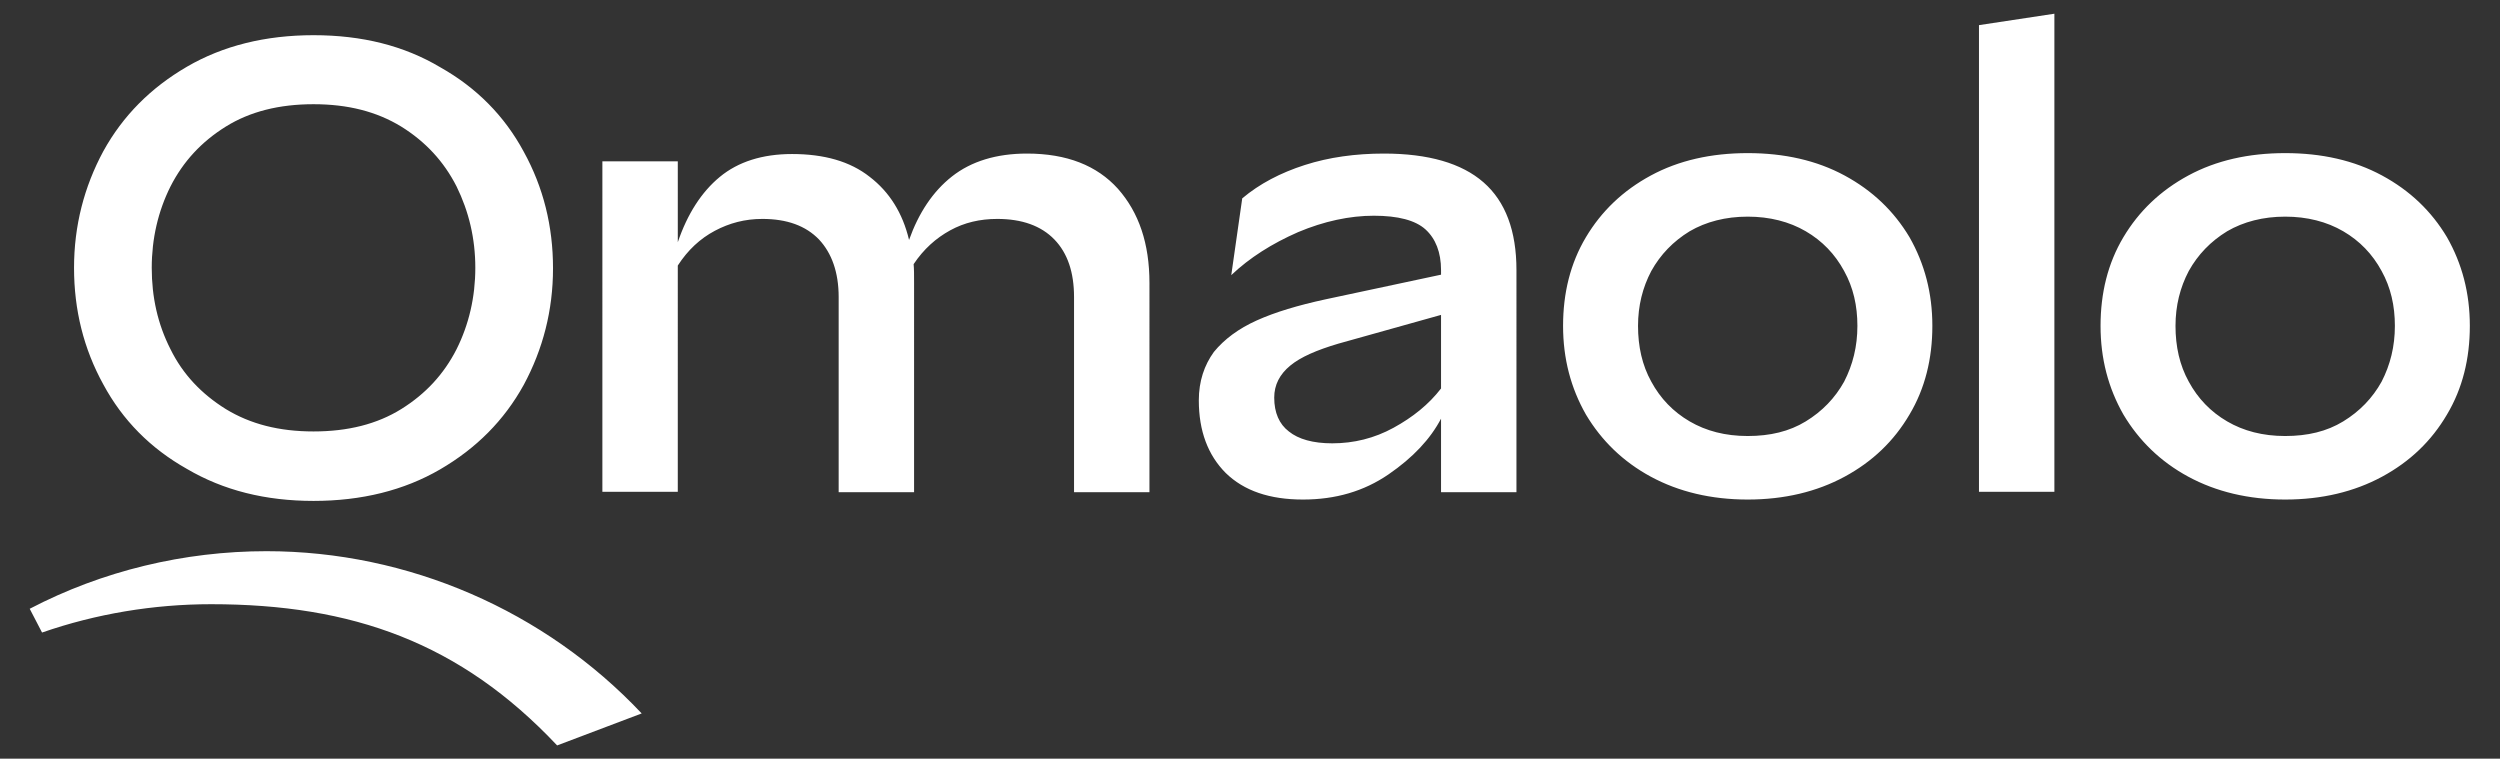
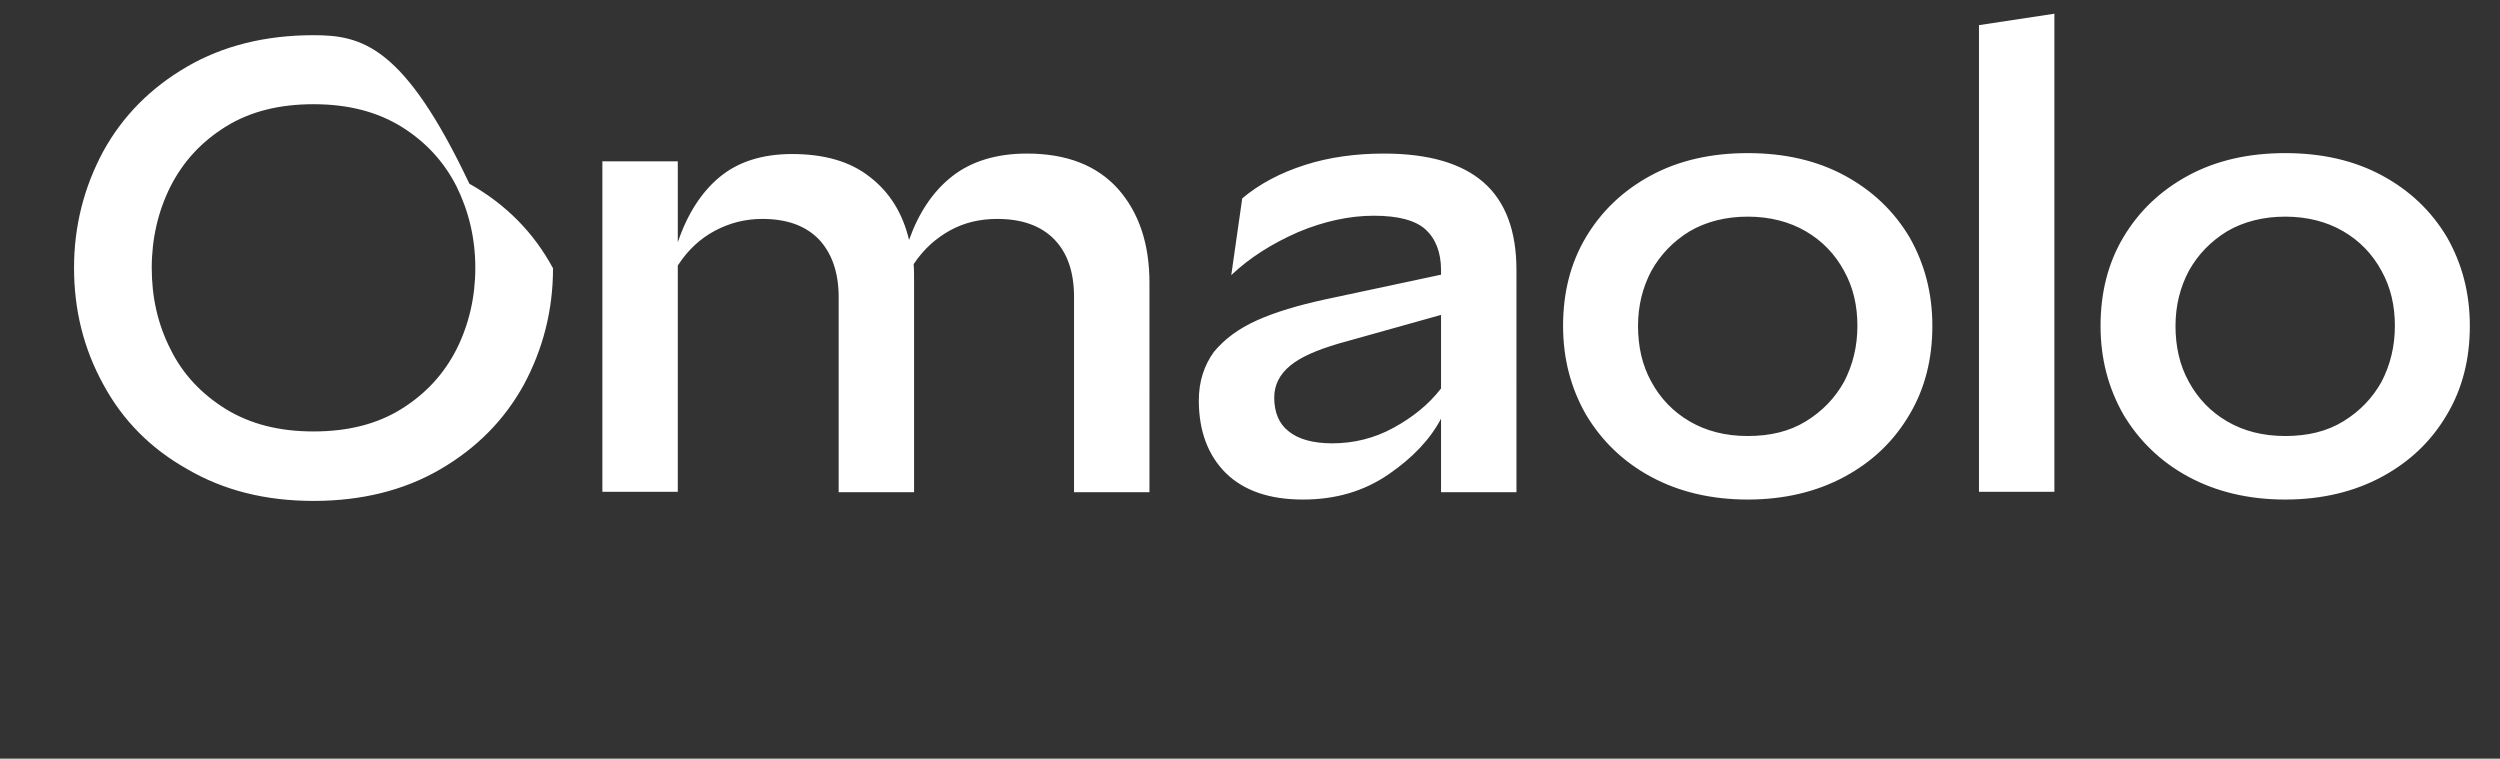
<svg xmlns="http://www.w3.org/2000/svg" version="1.1" id="Layer_1" x="0px" y="0px" viewBox="0 0 547 166" style="enable-background:new 0 0 547 166;" xml:space="preserve">
  <rect x="0" y="0" width="547" height="166" fill="#333333" stroke="none" />
  <style type="text/css">
	.st0{fill:#FFFFFF;}
</style>
  <g>
-     <path class="st0" d="M140.4,156.1c-21.2-22.5-51.1-35.5-82.1-35.5c-18,0-35.9,4.3-51.8,12.6l2.7,5.2c11.8-4.1,24.4-6.2,37-6.2   c30.9,0,54.5,8.4,75.7,30.9L140.4,156.1z" />
-   </g>
+     </g>
  <g>
-     <path class="st0" d="M500,95.4c-4.9,0-9.1-1.1-12.7-3.2c-3.6-2.1-6.4-5-8.4-8.7c-2-3.6-2.9-7.7-2.9-12.2c0-4.4,1-8.4,2.9-12   c2-3.6,4.8-6.5,8.4-8.7c3.6-2.1,7.9-3.2,12.7-3.2c4.8,0,9.1,1.1,12.7,3.2c3.6,2.1,6.4,5,8.4,8.7c2,3.6,2.9,7.6,2.9,12   c0,4.5-1,8.5-2.9,12.2c-2,3.6-4.8,6.5-8.4,8.7C509.1,94.4,504.9,95.4,500,95.4 M500,109.3c8,0,15.1-1.7,21.2-5   c6.1-3.3,10.8-7.8,14.2-13.6c3.4-5.7,5-12.2,5-19.4c0-7.2-1.7-13.6-5-19.4c-3.4-5.7-8.1-10.2-14.2-13.5c-6.1-3.3-13.2-4.9-21.2-4.9   c-8,0-15.1,1.6-21.2,4.9c-6.1,3.3-10.8,7.8-14.2,13.5c-3.4,5.7-5,12.2-5,19.4c0,7.2,1.7,13.6,5,19.4c3.4,5.7,8.1,10.3,14.2,13.6   C484.9,107.6,492,109.3,500,109.3 M433,107.6h16.5V3L433,5.5V107.6z M382.4,95.4c-4.9,0-9.1-1.1-12.7-3.2c-3.6-2.1-6.4-5-8.4-8.7   c-2-3.6-2.9-7.7-2.9-12.2c0-4.4,1-8.4,2.9-12c2-3.6,4.8-6.5,8.4-8.7c3.6-2.1,7.9-3.2,12.7-3.2c4.8,0,9.1,1.1,12.7,3.2   c3.6,2.1,6.4,5,8.4,8.7c2,3.6,2.9,7.6,2.9,12c0,4.5-1,8.5-2.9,12.2c-2,3.6-4.8,6.5-8.4,8.7C391.5,94.4,387.3,95.4,382.4,95.4    M382.4,109.3c8,0,15.1-1.7,21.2-5c6.1-3.3,10.8-7.8,14.2-13.6c3.4-5.7,5-12.2,5-19.4c0-7.2-1.7-13.6-5-19.4   c-3.4-5.7-8.1-10.2-14.2-13.5c-6.1-3.3-13.2-4.9-21.2-4.9c-8,0-15.1,1.6-21.2,4.9c-6.1,3.3-10.8,7.8-14.2,13.5   c-3.4,5.7-5,12.2-5,19.4c0,7.2,1.7,13.6,5,19.4c3.4,5.7,8.1,10.3,14.2,13.6C367.3,107.6,374.4,109.3,382.4,109.3 M278.8,87   c0-2.8,1.2-5.1,3.5-7c2.3-1.9,5.8-3.4,10.5-4.8l22.5-6.3v16.1c-2.7,3.5-6.2,6.3-10.4,8.6c-4.2,2.3-8.7,3.4-13.4,3.4   c-4.2,0-7.4-0.9-9.5-2.6C279.9,92.8,278.8,90.3,278.8,87 M262.3,87.6c0,6.7,2,12,5.9,15.9c4,3.9,9.6,5.8,16.9,5.8   c7.1,0,13.3-1.8,18.7-5.5c5.4-3.7,9.2-7.8,11.5-12.2v16.1h16.5V59.1c0-8.6-2.4-15-7.2-19.2c-4.8-4.2-12.1-6.3-21.8-6.3   c-6.2,0-12,0.8-17.3,2.5c-5.3,1.7-9.9,4.1-13.7,7.3l-2.4,16.8c4-3.8,8.9-6.9,14.6-9.4c5.7-2.4,11.3-3.6,16.6-3.6   c5.3,0,9.1,1,11.3,3c2.2,2,3.4,5,3.4,8.9v1L290,65.5c-6,1.3-11,2.8-15,4.6c-4,1.8-7.1,4.1-9.4,6.9   C263.5,79.9,262.3,83.4,262.3,87.6 M131.8,107.6h16.5V58.1c2.2-3.4,4.9-5.9,8.1-7.6c3.2-1.7,6.6-2.6,10.4-2.6   c5.4,0,9.5,1.5,12.4,4.5c2.8,3,4.3,7.2,4.3,12.6v42.7h16.5V61.9c0-1.8,0-3.1-0.1-4.1c2.2-3.3,4.9-5.7,8-7.4   c3.1-1.7,6.5-2.5,10.3-2.5c5.4,0,9.6,1.5,12.5,4.5c2.9,3,4.3,7.2,4.3,12.6v42.7h16.5V61.9c0-8.6-2.3-15.4-6.9-20.6   c-4.6-5.1-11.2-7.7-19.9-7.7c-6.7,0-12.2,1.7-16.4,5c-4.2,3.3-7.3,8-9.4,13.9c-1.4-5.9-4.3-10.5-8.6-13.8c-4.3-3.4-10-5-17-5   c-6.5,0-11.8,1.7-15.8,5c-4,3.3-7.1,8.1-9.2,14.3V35.3h-16.5V107.6z M68.6,94.4c-7.5,0-13.8-1.6-19.2-4.9   c-5.3-3.3-9.4-7.6-12.1-13.1c-2.8-5.5-4.1-11.4-4.1-17.8s1.4-12.4,4.1-17.8c2.8-5.5,6.8-9.8,12.1-13.1c5.3-3.3,11.7-4.9,19.2-4.9   c7.5,0,13.8,1.6,19.2,4.9c5.3,3.3,9.3,7.6,12.1,13.1c2.7,5.5,4.1,11.4,4.1,17.8s-1.4,12.4-4.1,17.8c-2.8,5.5-6.8,9.8-12.1,13.1   C82.5,92.8,76.1,94.4,68.6,94.4 M68.6,109.6c10.5,0,19.8-2.3,27.7-6.9c7.9-4.6,14-10.7,18.3-18.5c4.2-7.8,6.4-16.3,6.4-25.5   s-2.1-17.7-6.4-25.5c-4.2-7.8-10.3-14-18.3-18.5C88.4,10,79.2,7.7,68.6,7.7c-10.5,0-19.8,2.3-27.7,6.9c-7.9,4.6-14,10.7-18.3,18.5   c-4.2,7.8-6.4,16.3-6.4,25.5s2.1,17.7,6.4,25.5c4.2,7.8,10.3,14,18.3,18.5C48.9,107.3,58.1,109.6,68.6,109.6" />
+     <path class="st0" d="M500,95.4c-4.9,0-9.1-1.1-12.7-3.2c-3.6-2.1-6.4-5-8.4-8.7c-2-3.6-2.9-7.7-2.9-12.2c0-4.4,1-8.4,2.9-12   c2-3.6,4.8-6.5,8.4-8.7c3.6-2.1,7.9-3.2,12.7-3.2c4.8,0,9.1,1.1,12.7,3.2c3.6,2.1,6.4,5,8.4,8.7c2,3.6,2.9,7.6,2.9,12   c0,4.5-1,8.5-2.9,12.2c-2,3.6-4.8,6.5-8.4,8.7C509.1,94.4,504.9,95.4,500,95.4 M500,109.3c8,0,15.1-1.7,21.2-5   c6.1-3.3,10.8-7.8,14.2-13.6c3.4-5.7,5-12.2,5-19.4c0-7.2-1.7-13.6-5-19.4c-3.4-5.7-8.1-10.2-14.2-13.5c-6.1-3.3-13.2-4.9-21.2-4.9   c-8,0-15.1,1.6-21.2,4.9c-6.1,3.3-10.8,7.8-14.2,13.5c-3.4,5.7-5,12.2-5,19.4c0,7.2,1.7,13.6,5,19.4c3.4,5.7,8.1,10.3,14.2,13.6   C484.9,107.6,492,109.3,500,109.3 M433,107.6h16.5V3L433,5.5V107.6z M382.4,95.4c-4.9,0-9.1-1.1-12.7-3.2c-3.6-2.1-6.4-5-8.4-8.7   c-2-3.6-2.9-7.7-2.9-12.2c0-4.4,1-8.4,2.9-12c2-3.6,4.8-6.5,8.4-8.7c3.6-2.1,7.9-3.2,12.7-3.2c4.8,0,9.1,1.1,12.7,3.2   c3.6,2.1,6.4,5,8.4,8.7c2,3.6,2.9,7.6,2.9,12c0,4.5-1,8.5-2.9,12.2c-2,3.6-4.8,6.5-8.4,8.7C391.5,94.4,387.3,95.4,382.4,95.4    M382.4,109.3c8,0,15.1-1.7,21.2-5c6.1-3.3,10.8-7.8,14.2-13.6c3.4-5.7,5-12.2,5-19.4c0-7.2-1.7-13.6-5-19.4   c-3.4-5.7-8.1-10.2-14.2-13.5c-6.1-3.3-13.2-4.9-21.2-4.9c-8,0-15.1,1.6-21.2,4.9c-6.1,3.3-10.8,7.8-14.2,13.5   c-3.4,5.7-5,12.2-5,19.4c0,7.2,1.7,13.6,5,19.4c3.4,5.7,8.1,10.3,14.2,13.6C367.3,107.6,374.4,109.3,382.4,109.3 M278.8,87   c0-2.8,1.2-5.1,3.5-7c2.3-1.9,5.8-3.4,10.5-4.8l22.5-6.3v16.1c-2.7,3.5-6.2,6.3-10.4,8.6c-4.2,2.3-8.7,3.4-13.4,3.4   c-4.2,0-7.4-0.9-9.5-2.6C279.9,92.8,278.8,90.3,278.8,87 M262.3,87.6c0,6.7,2,12,5.9,15.9c4,3.9,9.6,5.8,16.9,5.8   c7.1,0,13.3-1.8,18.7-5.5c5.4-3.7,9.2-7.8,11.5-12.2v16.1h16.5V59.1c0-8.6-2.4-15-7.2-19.2c-4.8-4.2-12.1-6.3-21.8-6.3   c-6.2,0-12,0.8-17.3,2.5c-5.3,1.7-9.9,4.1-13.7,7.3l-2.4,16.8c4-3.8,8.9-6.9,14.6-9.4c5.7-2.4,11.3-3.6,16.6-3.6   c5.3,0,9.1,1,11.3,3c2.2,2,3.4,5,3.4,8.9v1L290,65.5c-6,1.3-11,2.8-15,4.6c-4,1.8-7.1,4.1-9.4,6.9   C263.5,79.9,262.3,83.4,262.3,87.6 M131.8,107.6h16.5V58.1c2.2-3.4,4.9-5.9,8.1-7.6c3.2-1.7,6.6-2.6,10.4-2.6   c5.4,0,9.5,1.5,12.4,4.5c2.8,3,4.3,7.2,4.3,12.6v42.7h16.5V61.9c0-1.8,0-3.1-0.1-4.1c2.2-3.3,4.9-5.7,8-7.4   c3.1-1.7,6.5-2.5,10.3-2.5c5.4,0,9.6,1.5,12.5,4.5c2.9,3,4.3,7.2,4.3,12.6v42.7h16.5V61.9c0-8.6-2.3-15.4-6.9-20.6   c-4.6-5.1-11.2-7.7-19.9-7.7c-6.7,0-12.2,1.7-16.4,5c-4.2,3.3-7.3,8-9.4,13.9c-1.4-5.9-4.3-10.5-8.6-13.8c-4.3-3.4-10-5-17-5   c-6.5,0-11.8,1.7-15.8,5c-4,3.3-7.1,8.1-9.2,14.3V35.3h-16.5V107.6z M68.6,94.4c-7.5,0-13.8-1.6-19.2-4.9   c-5.3-3.3-9.4-7.6-12.1-13.1c-2.8-5.5-4.1-11.4-4.1-17.8s1.4-12.4,4.1-17.8c2.8-5.5,6.8-9.8,12.1-13.1c5.3-3.3,11.7-4.9,19.2-4.9   c7.5,0,13.8,1.6,19.2,4.9c5.3,3.3,9.3,7.6,12.1,13.1c2.7,5.5,4.1,11.4,4.1,17.8s-1.4,12.4-4.1,17.8c-2.8,5.5-6.8,9.8-12.1,13.1   C82.5,92.8,76.1,94.4,68.6,94.4 M68.6,109.6c10.5,0,19.8-2.3,27.7-6.9c7.9-4.6,14-10.7,18.3-18.5c4.2-7.8,6.4-16.3,6.4-25.5   c-4.2-7.8-10.3-14-18.3-18.5C88.4,10,79.2,7.7,68.6,7.7c-10.5,0-19.8,2.3-27.7,6.9c-7.9,4.6-14,10.7-18.3,18.5   c-4.2,7.8-6.4,16.3-6.4,25.5s2.1,17.7,6.4,25.5c4.2,7.8,10.3,14,18.3,18.5C48.9,107.3,58.1,109.6,68.6,109.6" />
  </g>
</svg>